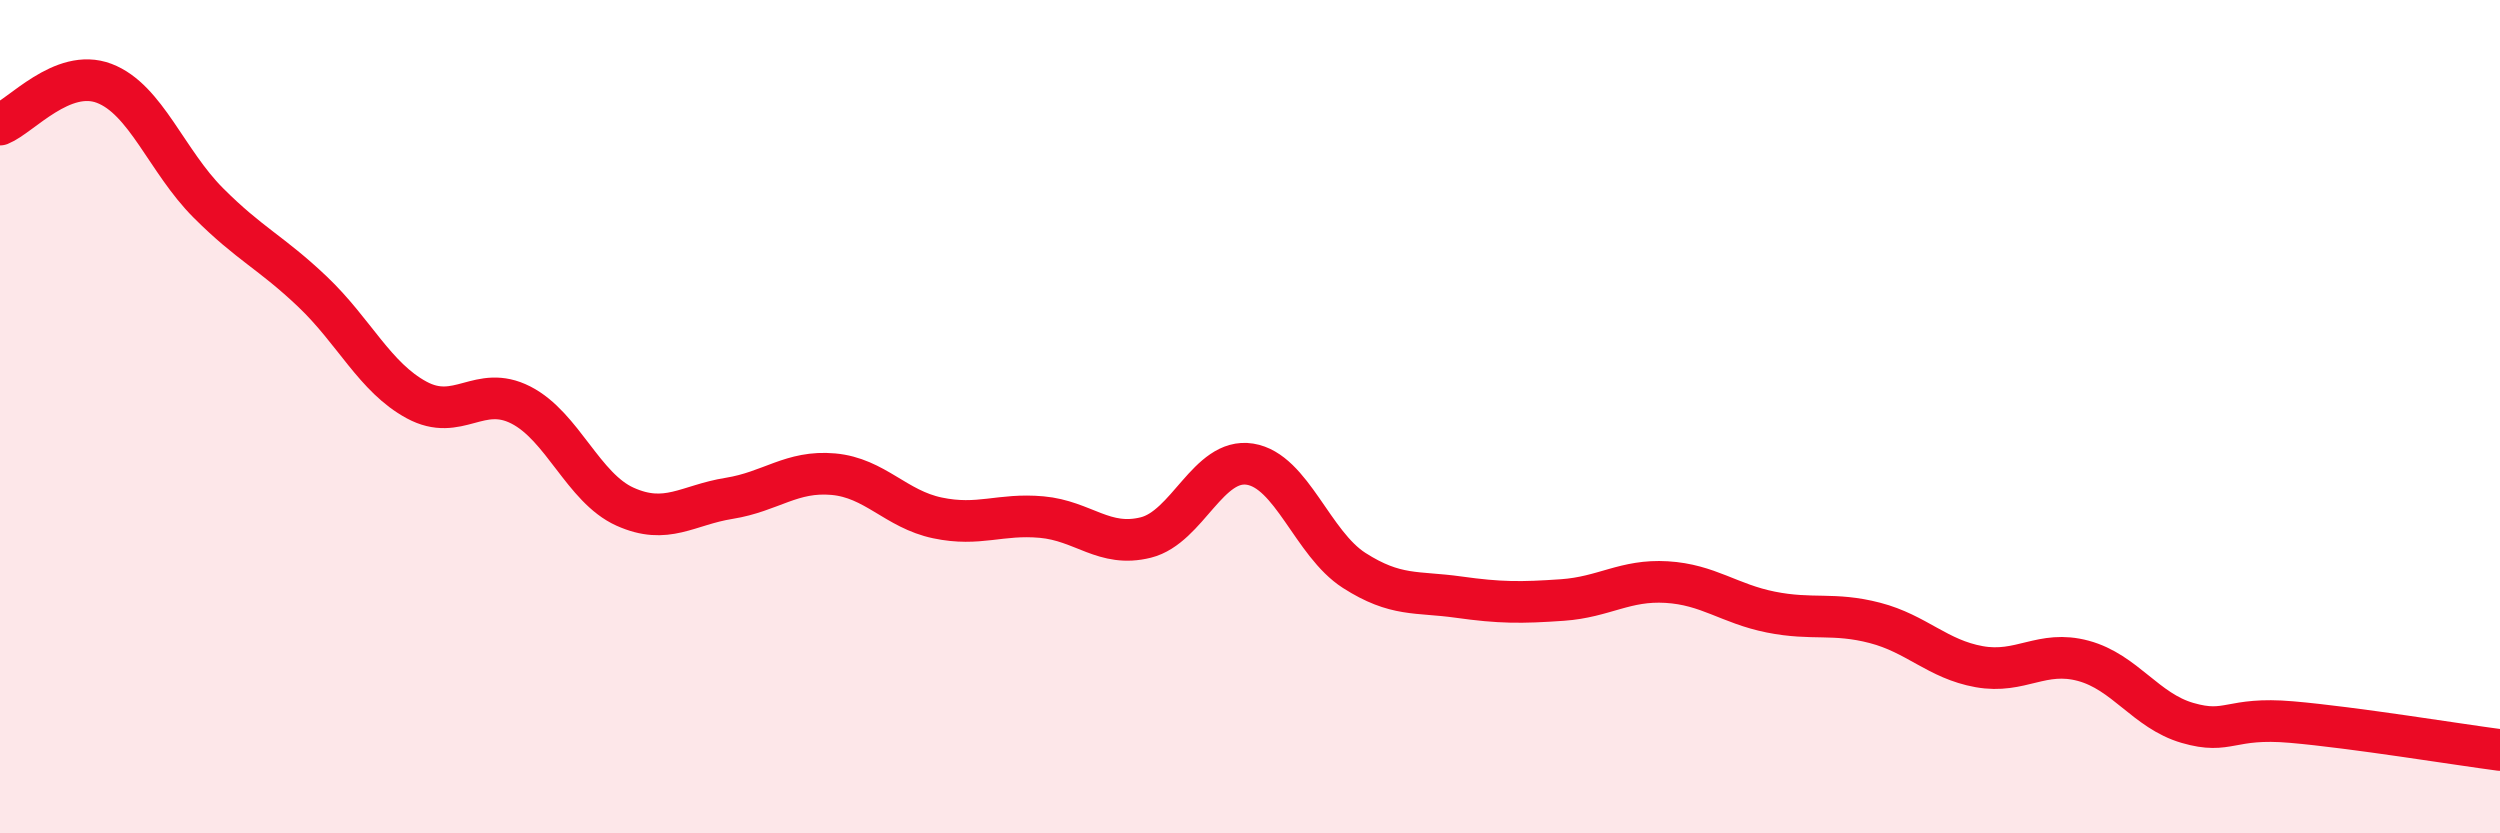
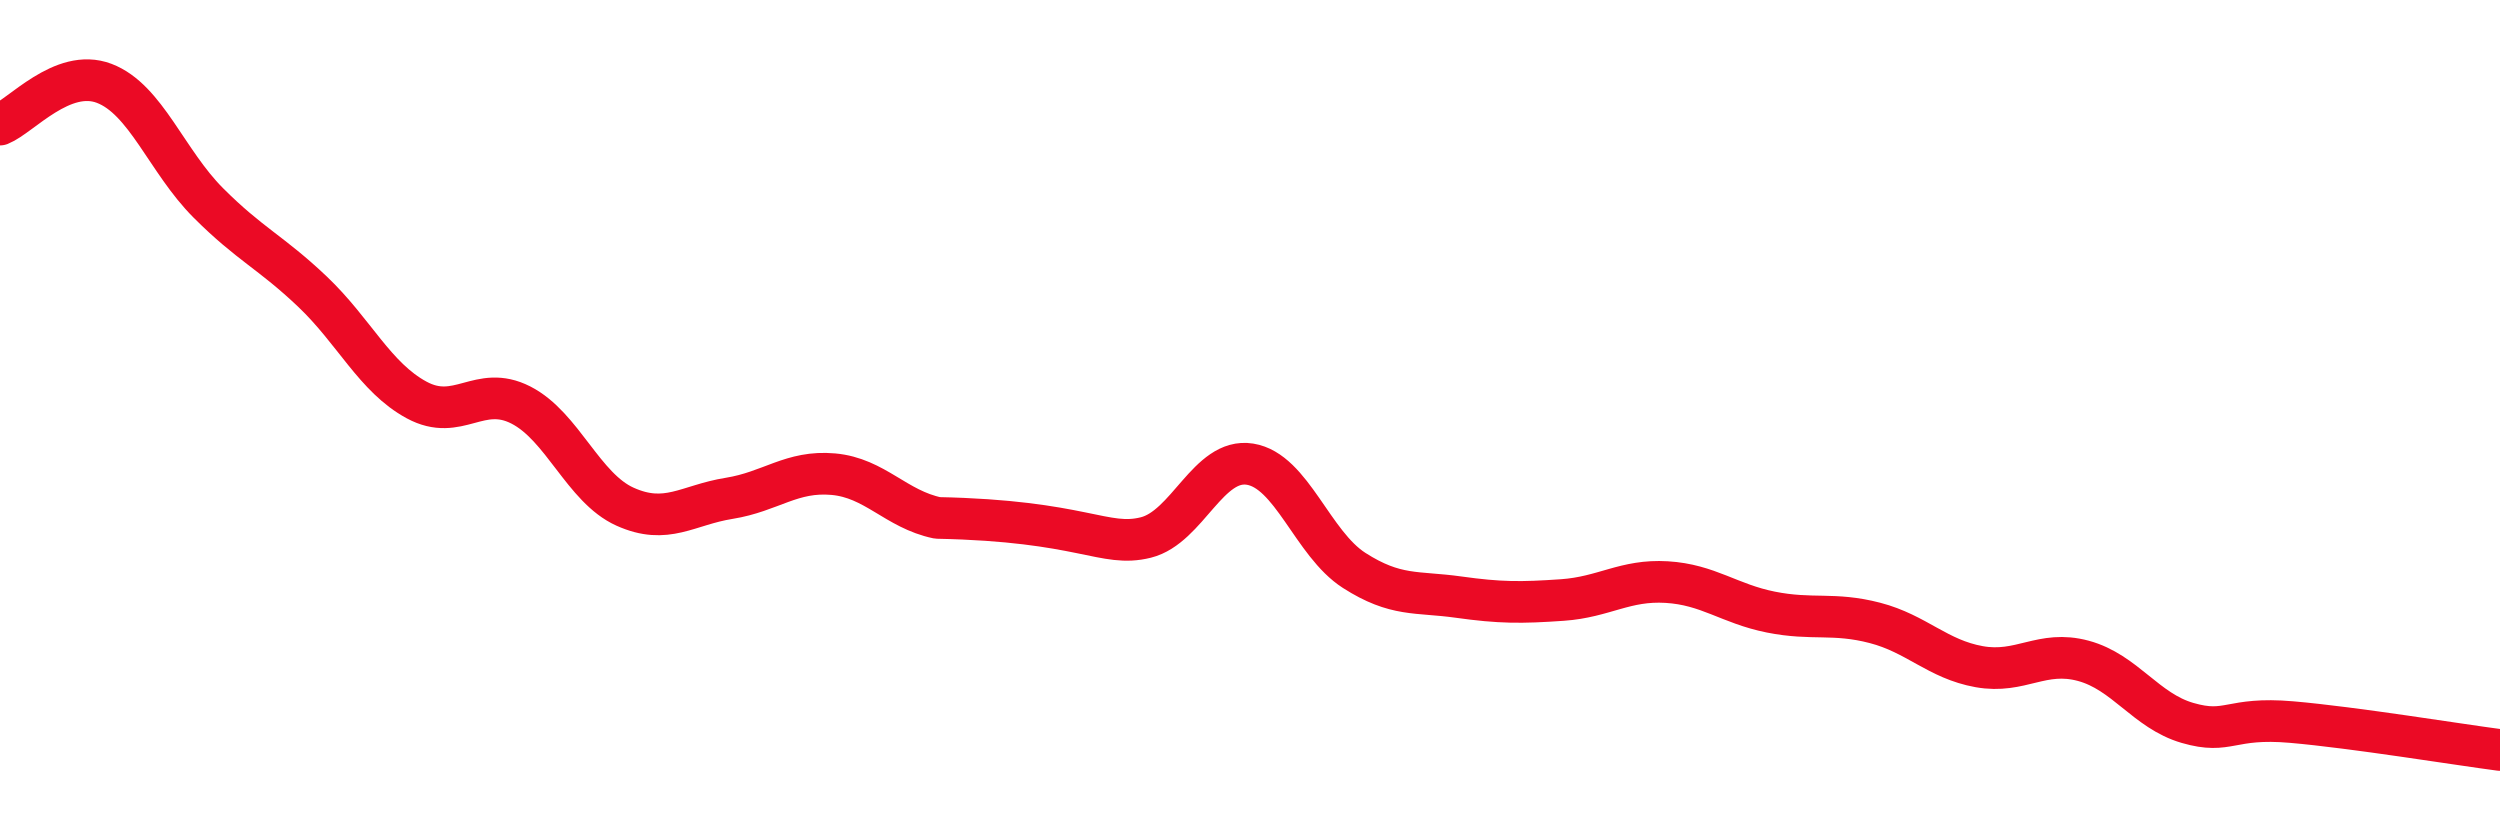
<svg xmlns="http://www.w3.org/2000/svg" width="60" height="20" viewBox="0 0 60 20">
-   <path d="M 0,2.99 C 0.5,2.79 1.5,1.62 2.5,2 C 3.5,2.38 4,3.87 5,4.87 C 6,5.87 6.5,6.05 7.5,7 C 8.5,7.95 9,9.06 10,9.6 C 11,10.14 11.5,9.21 12.5,9.72 C 13.5,10.23 14,11.71 15,12.16 C 16,12.61 16.5,12.12 17.5,11.96 C 18.5,11.8 19,11.29 20,11.38 C 21,11.47 21.5,12.22 22.5,12.43 C 23.5,12.64 24,12.32 25,12.41 C 26,12.5 26.5,13.15 27.5,12.9 C 28.5,12.65 29,10.98 30,11.14 C 31,11.3 31.5,13.05 32.5,13.69 C 33.5,14.33 34,14.19 35,14.33 C 36,14.47 36.5,14.47 37.5,14.4 C 38.5,14.33 39,13.91 40,13.97 C 41,14.03 41.5,14.49 42.5,14.69 C 43.5,14.89 44,14.69 45,14.95 C 46,15.21 46.5,15.82 47.5,16 C 48.5,16.18 49,15.59 50,15.86 C 51,16.13 51.5,17.06 52.5,17.35 C 53.5,17.64 53.5,17.2 55,17.33 C 56.5,17.46 59,17.87 60,18L60 20L0 20Z" fill="#EB0A25" opacity="0.1" stroke-linecap="round" stroke-linejoin="round" />
-   <path d="M 0,2.99 C 0.5,2.79 1.5,1.62 2.5,2 C 3.5,2.38 4,3.87 5,4.87 C 6,5.87 6.5,6.05 7.5,7 C 8.5,7.95 9,9.06 10,9.6 C 11,10.14 11.5,9.21 12.5,9.72 C 13.5,10.23 14,11.71 15,12.16 C 16,12.61 16.5,12.12 17.5,11.96 C 18.5,11.8 19,11.29 20,11.38 C 21,11.47 21.5,12.22 22.5,12.43 C 23.5,12.64 24,12.32 25,12.41 C 26,12.5 26.5,13.15 27.5,12.9 C 28.5,12.65 29,10.98 30,11.14 C 31,11.3 31.5,13.05 32.5,13.69 C 33.5,14.33 34,14.19 35,14.33 C 36,14.47 36.5,14.47 37.5,14.4 C 38.5,14.33 39,13.91 40,13.97 C 41,14.03 41.5,14.49 42.5,14.69 C 43.5,14.89 44,14.69 45,14.95 C 46,15.21 46.5,15.82 47.5,16 C 48.5,16.18 49,15.59 50,15.86 C 51,16.13 51.5,17.06 52.5,17.35 C 53.5,17.64 53.5,17.2 55,17.33 C 56.5,17.46 59,17.87 60,18" stroke="#EB0A25" stroke-width="1" fill="none" stroke-linecap="round" stroke-linejoin="round" />
+   <path d="M 0,2.99 C 0.5,2.79 1.5,1.62 2.5,2 C 3.5,2.38 4,3.87 5,4.87 C 6,5.87 6.5,6.05 7.5,7 C 8.5,7.95 9,9.06 10,9.6 C 11,10.14 11.5,9.21 12.5,9.72 C 13.5,10.23 14,11.71 15,12.16 C 16,12.61 16.5,12.12 17.5,11.96 C 18.5,11.8 19,11.29 20,11.38 C 21,11.47 21.5,12.22 22.5,12.43 C 26,12.5 26.5,13.15 27.5,12.9 C 28.5,12.65 29,10.98 30,11.14 C 31,11.3 31.5,13.05 32.5,13.69 C 33.5,14.33 34,14.19 35,14.33 C 36,14.47 36.5,14.47 37.5,14.4 C 38.5,14.33 39,13.91 40,13.97 C 41,14.03 41.5,14.49 42.5,14.69 C 43.5,14.89 44,14.69 45,14.95 C 46,15.21 46.5,15.82 47.5,16 C 48.5,16.18 49,15.59 50,15.86 C 51,16.13 51.5,17.06 52.5,17.35 C 53.5,17.64 53.5,17.2 55,17.33 C 56.5,17.46 59,17.87 60,18" stroke="#EB0A25" stroke-width="1" fill="none" stroke-linecap="round" stroke-linejoin="round" />
</svg>